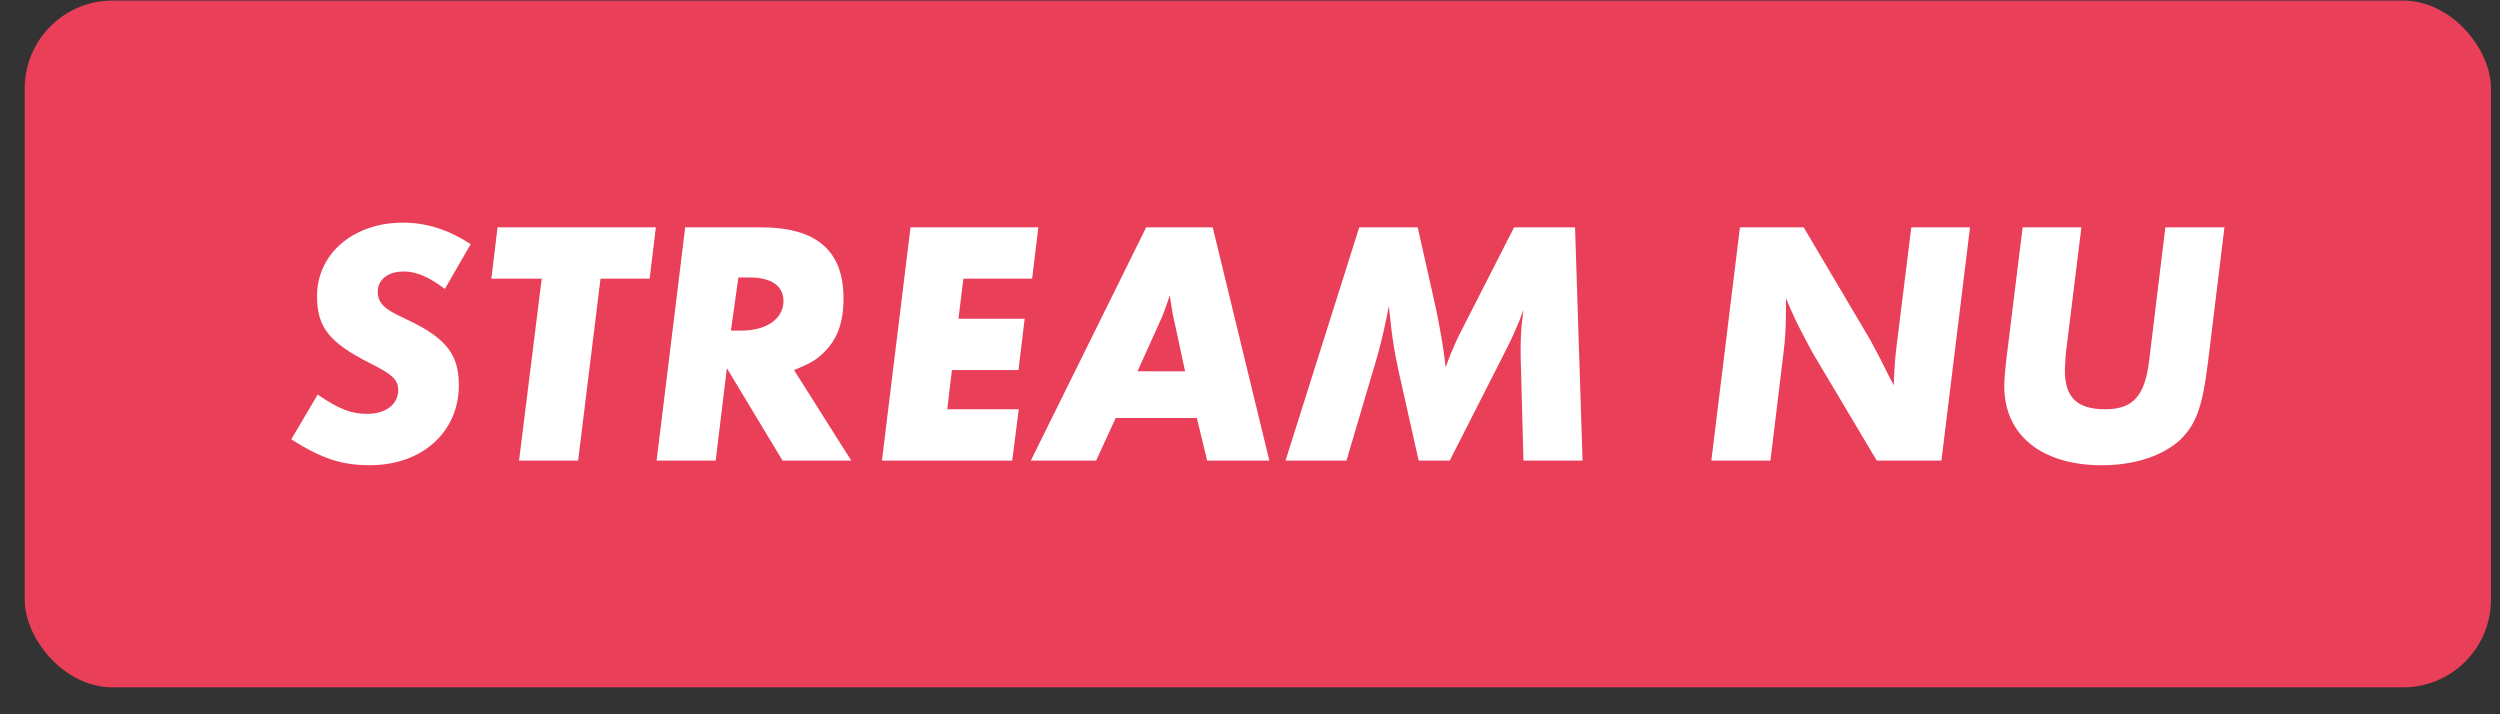
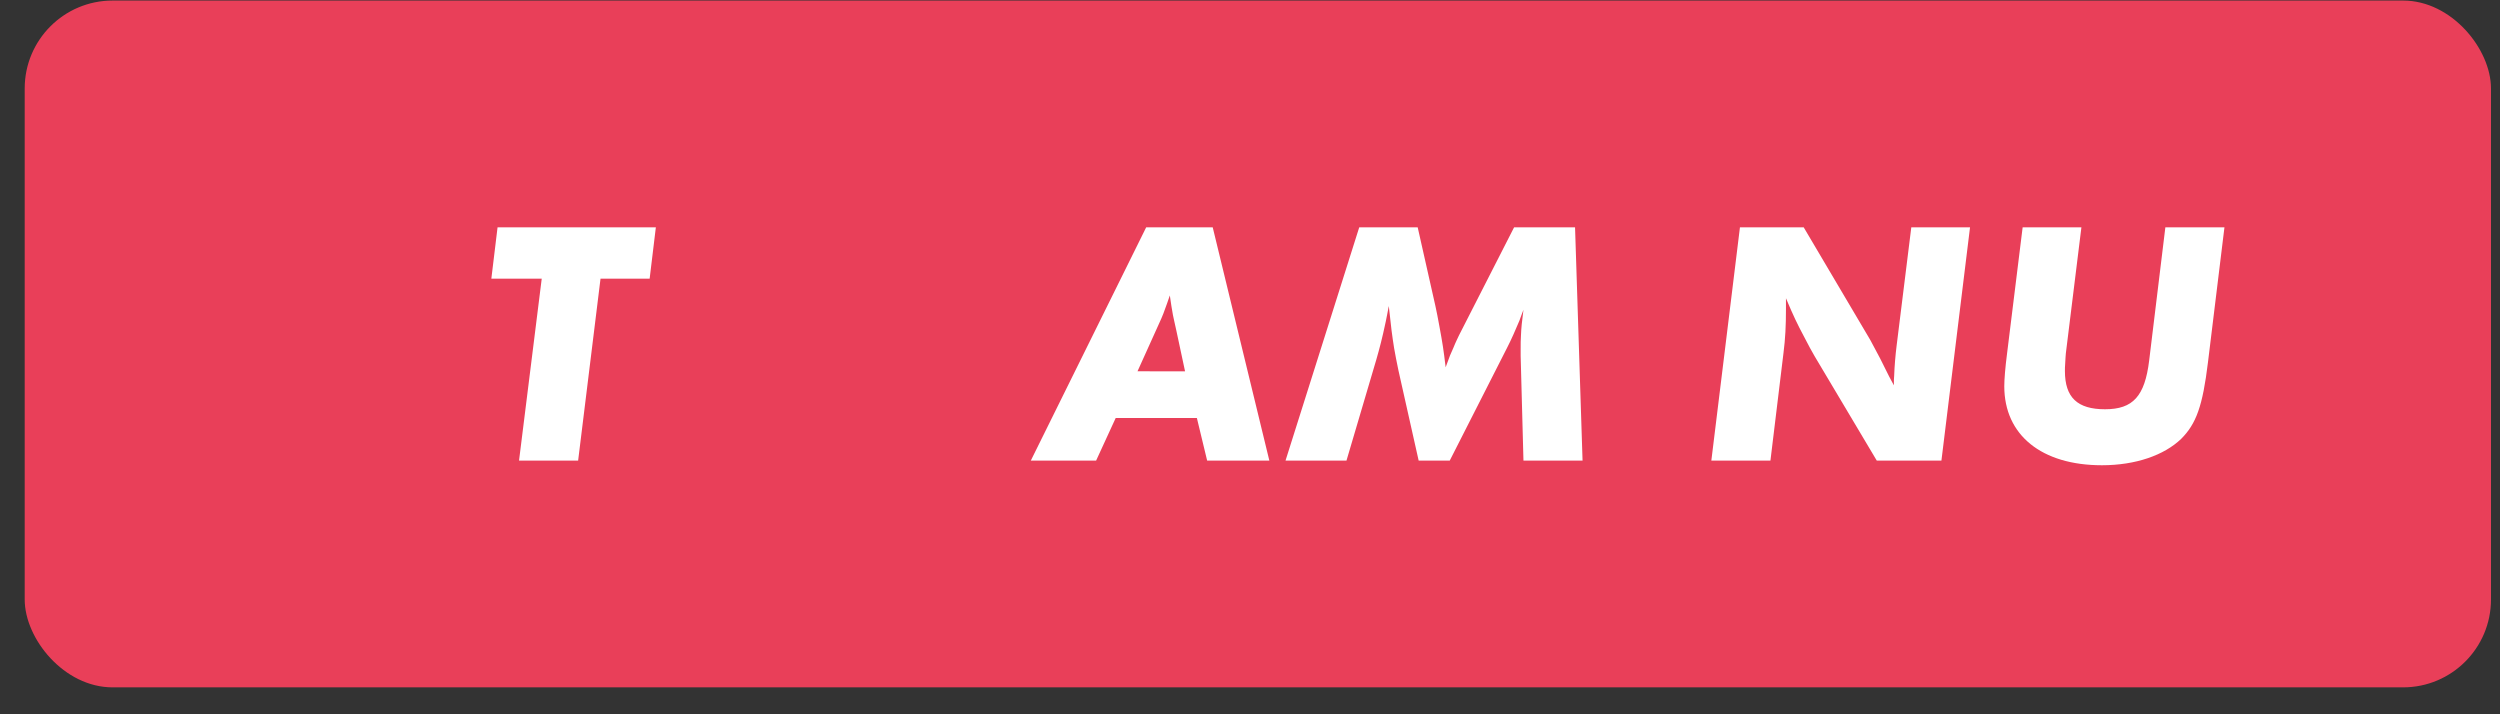
<svg xmlns="http://www.w3.org/2000/svg" fill="none" height="26" viewBox="0 0 91 26" width="91">
  <rect x="0" y="0" width="91" height="26" fill="#333333" stroke="none" />
  <rect fill="#e93f59" height="25" rx="3.2" width="89.773" x=".899" y=".02" />
  <g fill="#fff">
-     <path d="m17.133 8.886-.94 1.63c-.577-.43-1.03-.634-1.494-.634-.577 0-.951.294-.951.747 0 .125.034.238.079.328.136.238.34.374.996.679 1.415.668 1.879 1.268 1.879 2.388 0 1.698-1.336 2.909-3.237 2.909-1.019 0-1.732-.226-2.864-.94l.962-1.63c.781.532 1.222.702 1.8.702.679 0 1.132-.351 1.132-.86 0-.373-.193-.566-.985-.962-1.528-.77-1.97-1.324-1.97-2.468 0-1.539 1.324-2.671 3.124-2.671.86 0 1.641.249 2.468.781z" />
    <path d="m23.873 8.275-.226 1.868h-1.788l-.815 6.622h-2.151l.826-6.622h-1.834l.226-1.868z" />
-     <path d="m30.986 16.765h-2.502l-2.026-3.362-.407 3.362h-2.151l1.041-8.49h2.762c2.015 0 3.0.849 3 2.581 0 .894-.226 1.517-.747 2.004-.272.26-.498.385-1.053.611zm-4.381-4.731h.385c.906 0 1.528-.43 1.528-1.075 0-.555-.442-.86-1.234-.86h-.407z" />
-     <path d="m37.796 8.275-.226 1.868h-2.502l-.181 1.46h2.411l-.226 1.868h-2.422l-.17 1.426h2.603l-.238 1.868h-4.743l1.041-8.49z" />
    <path d="m46.204 16.765h-2.264l-.374-1.551h-2.954l-.713 1.551h-2.377l4.199-8.49h2.422zm-3.068-3.249-.317-1.483c-.068-.317-.113-.498-.124-.566-.045-.26-.068-.385-.113-.713-.045.124-.079.226-.102.294-.079.238-.181.498-.283.713l-.792 1.754z" />
    <path d="m57.605 16.765h-2.151l-.102-3.803v-.283c0-.159 0-.306.011-.464.011-.294.034-.487.091-.94-.068.17-.113.306-.147.396-.124.294-.294.691-.453.996l-2.083 4.098h-1.132l-.736-3.283c-.068-.306-.113-.577-.158-.815-.068-.43-.113-.758-.193-1.528-.045.26-.09.453-.113.577-.124.589-.226.974-.34 1.37l-1.087 3.679h-2.219l2.683-8.49h2.128l.645 2.864c.045.193.09.442.147.747.113.611.147.826.226 1.483.068-.193.124-.34.159-.43.023-.045.057-.136.124-.283.09-.226.17-.373.204-.453l2.004-3.928h2.219z" />
    <path d="m71.709 8.275-1.041 8.49h-2.354l-2.264-3.803c-.102-.181-.226-.396-.362-.668-.283-.532-.396-.77-.679-1.438v.385c0 .623-.023 1.087-.09 1.607l-.475 3.917h-2.151l1.041-8.49h2.321l2.422 4.098.362.679.328.657.17.317c0-.159 0-.272.011-.351.011-.328.045-.747.091-1.109l.532-4.29z" />
    <path d="m80.97 8.275-.6 4.913c-.193 1.596-.43 2.241-.974 2.785-.623.6-1.664.962-2.886.962-2.196 0-3.554-1.098-3.554-2.875 0-.238.034-.679.102-1.2l.566-4.584h2.139l-.566 4.584c-.011.079-.011.192-.023.351-.011.136-.011.215-.011.294 0 .962.453 1.392 1.46 1.392 1.019 0 1.449-.475 1.607-1.777l.589-4.845z" />
  </g>
</svg>